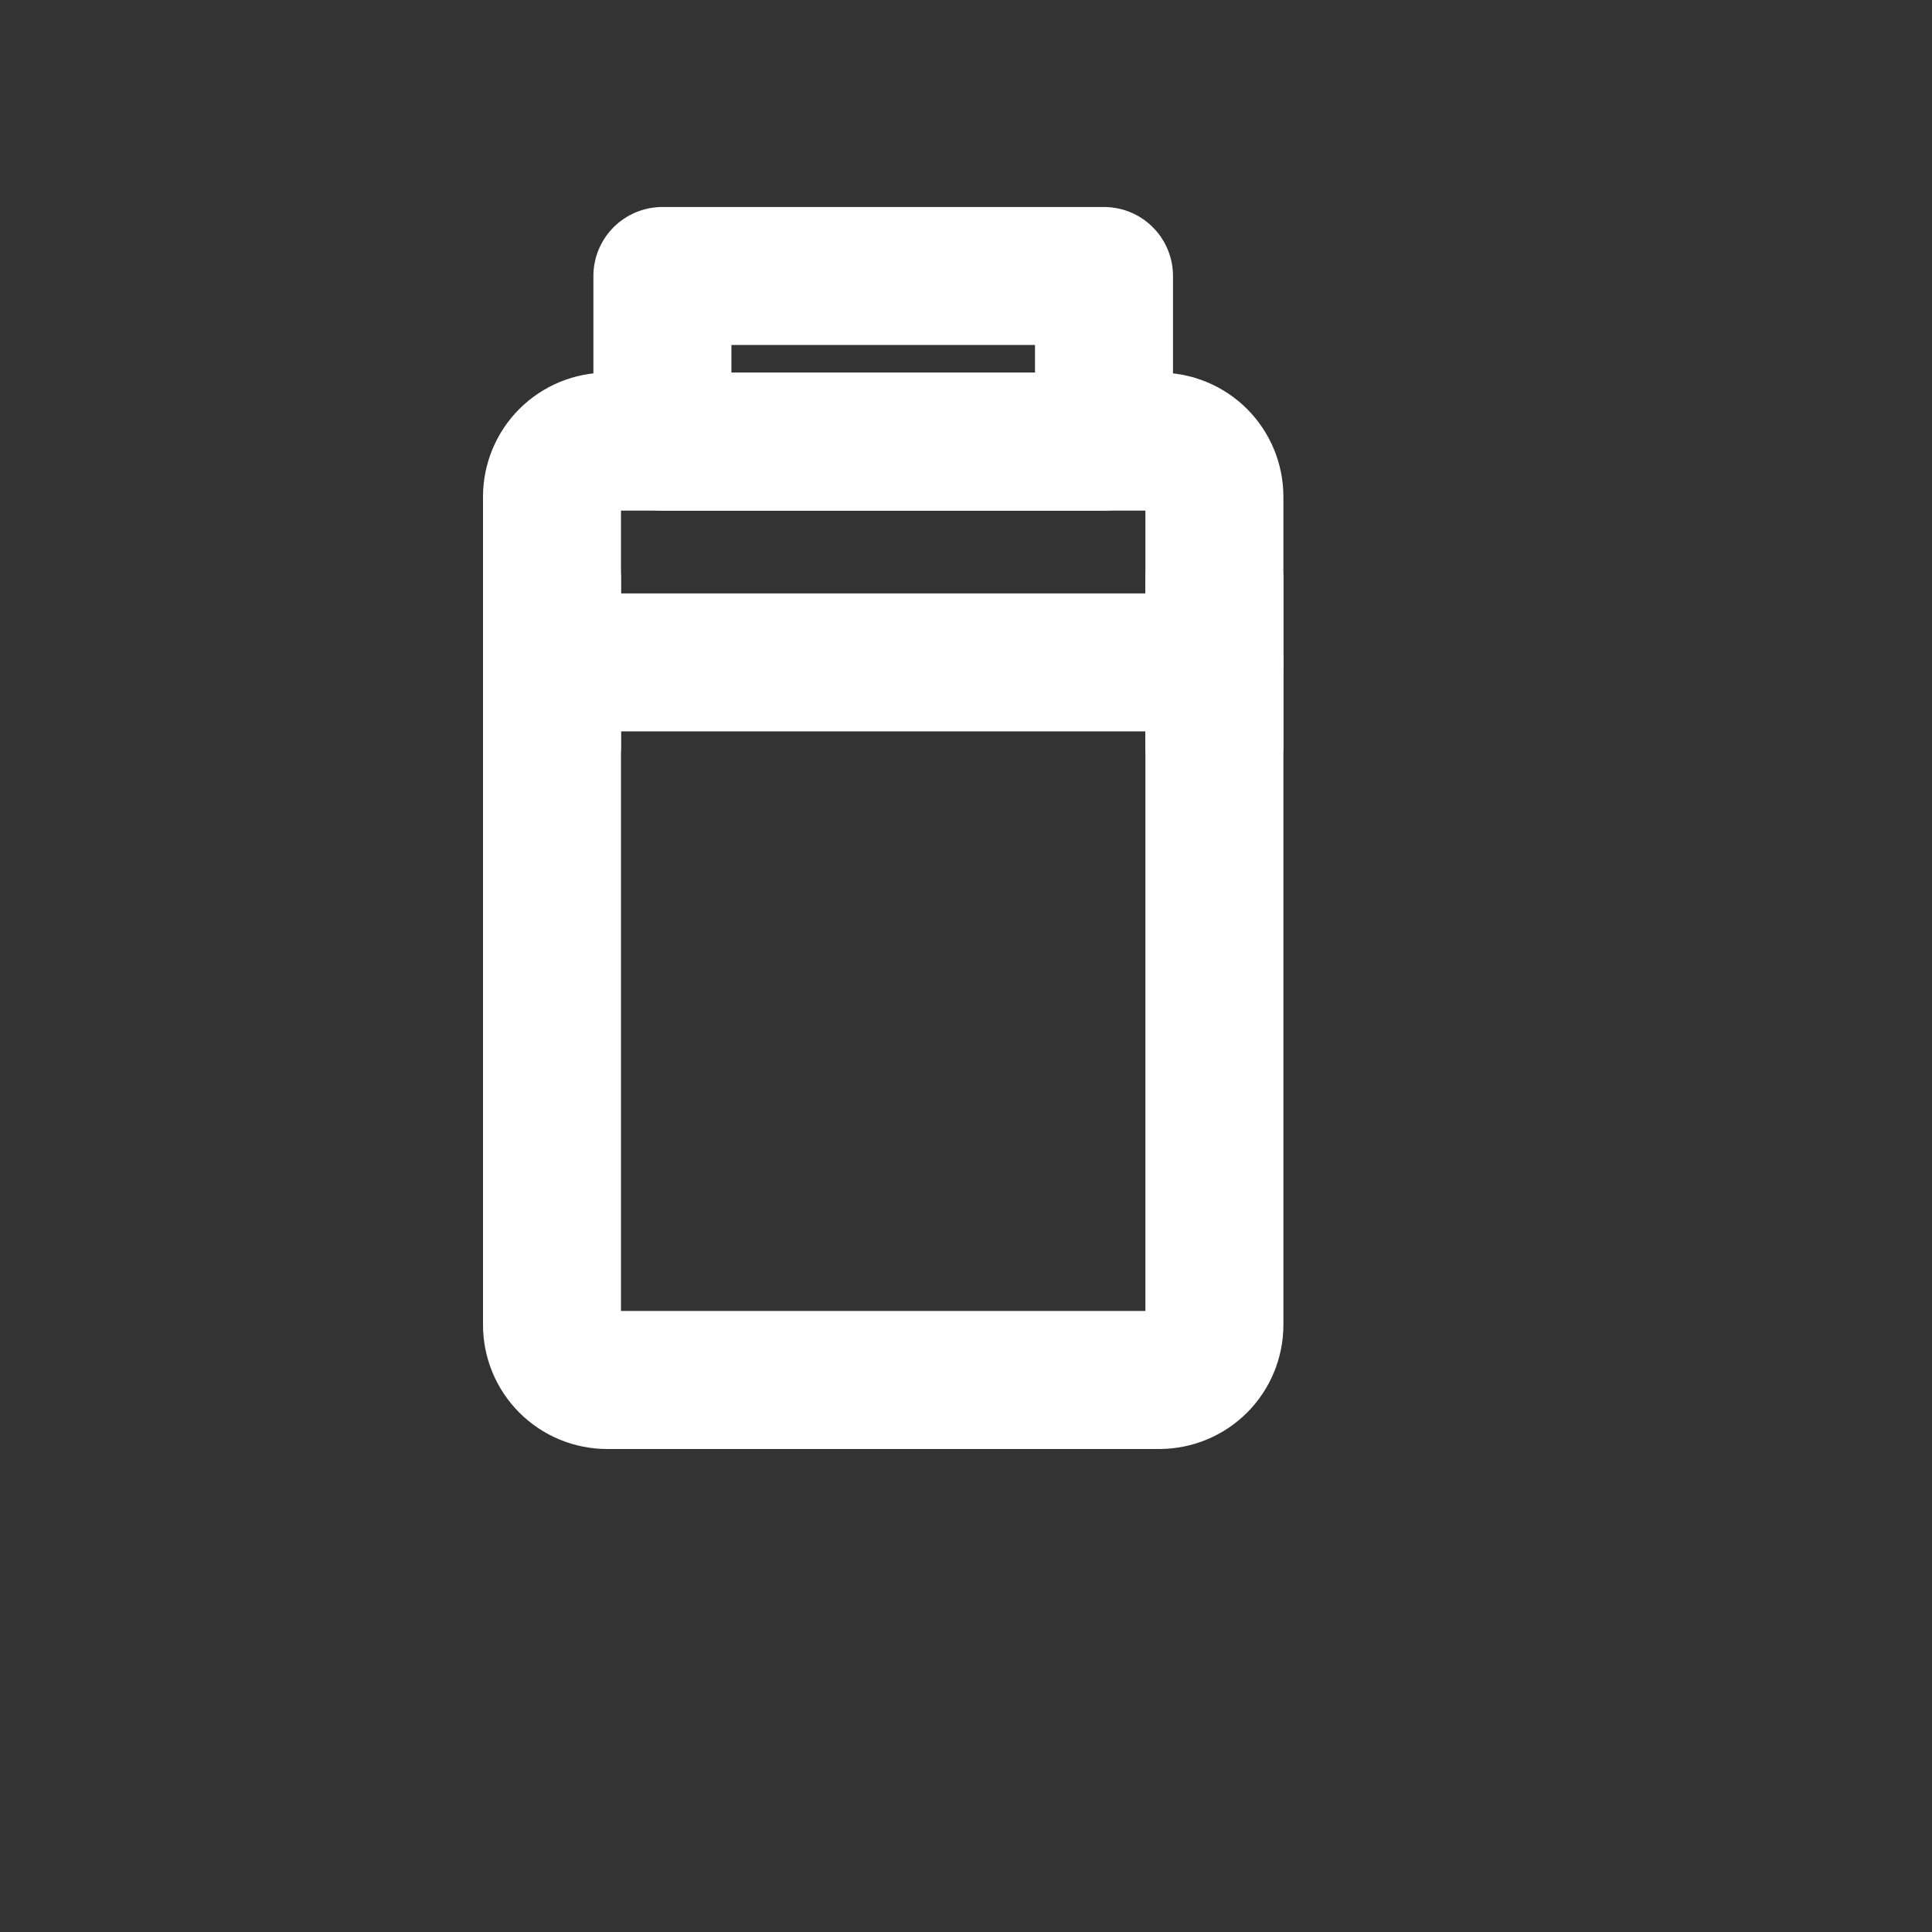
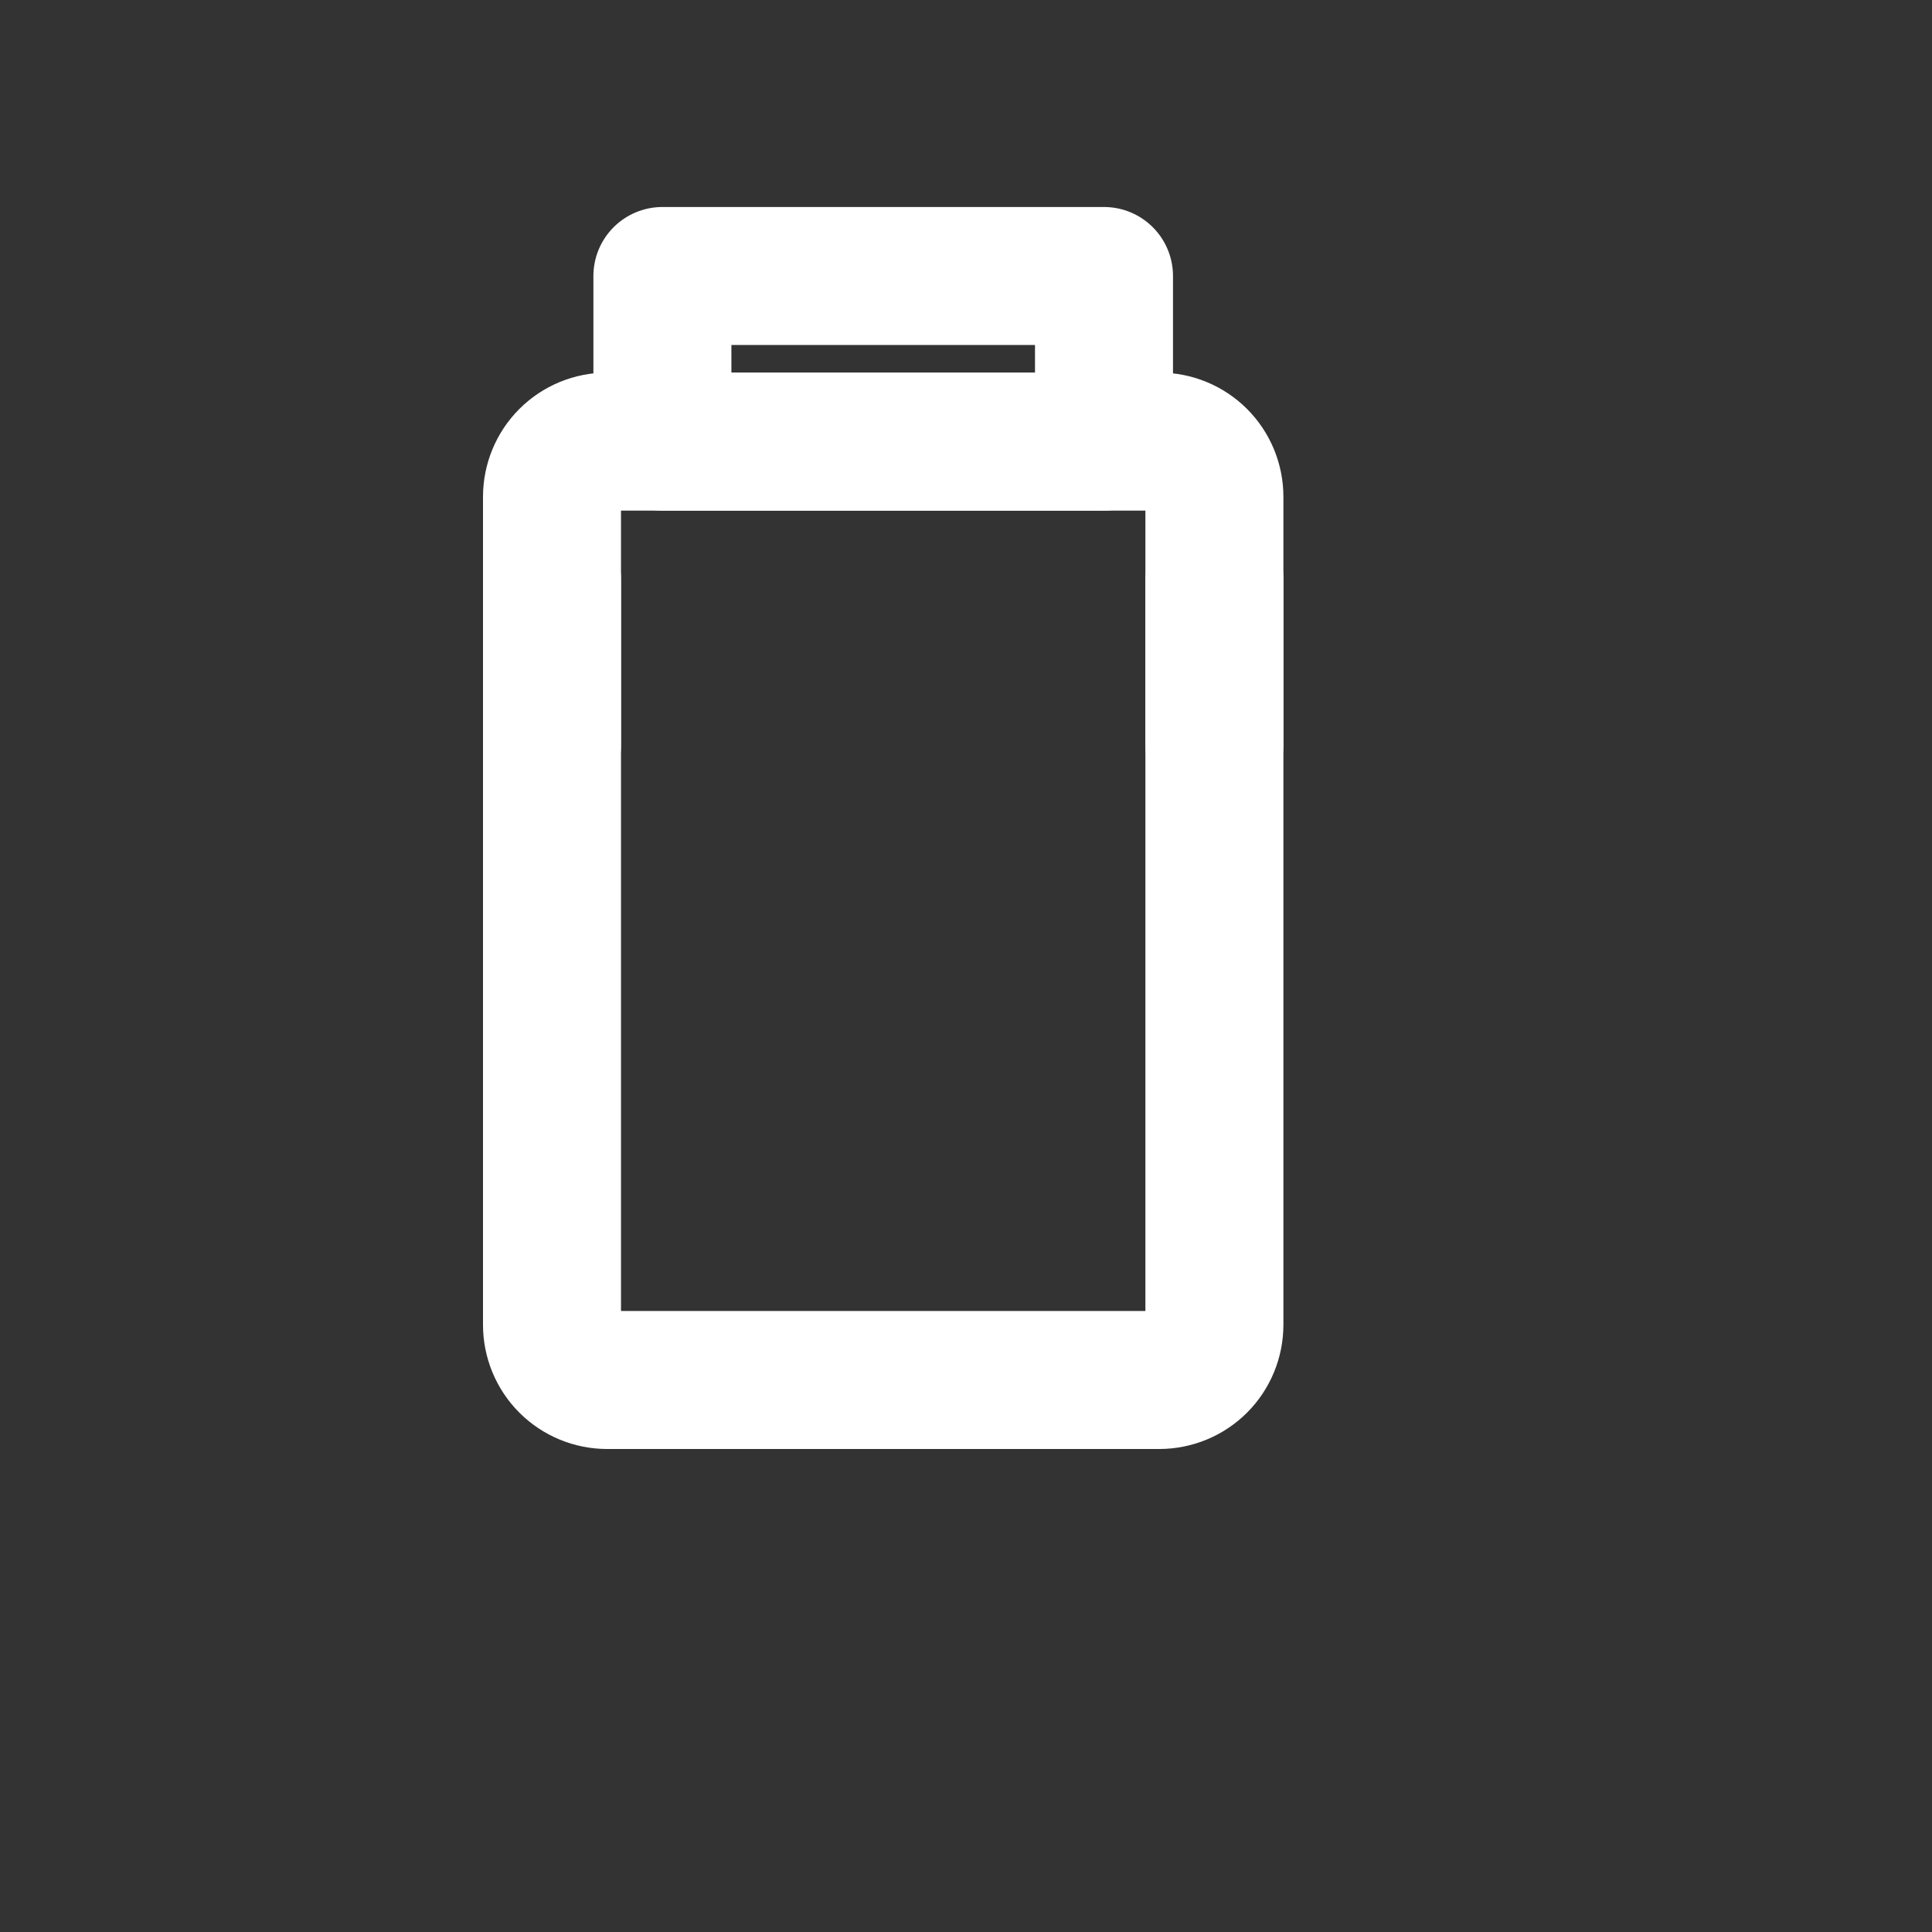
<svg xmlns="http://www.w3.org/2000/svg" fill="none" viewBox="0 0 28 28" height="28" width="28">
  <rect x="0" y="0" width="28" height="28" fill="#333333" stroke="none" />
  <path stroke-linejoin="round" stroke-width="2" stroke="white" d="M16.8 6.4H8.8C8.588 6.4 8.384 6.484 8.234 6.634C8.084 6.784 8 6.988 8 7.2V19.2C8 19.412 8.084 19.616 8.234 19.766C8.384 19.916 8.588 20 8.8 20H16.8C17.012 20 17.216 19.916 17.366 19.766C17.516 19.616 17.6 19.412 17.6 19.2V7.2C17.6 6.988 17.516 6.784 17.366 6.634C17.216 6.484 17.012 6.4 16.8 6.4Z" />
-   <path stroke-linecap="round" stroke-width="2" stroke="white" d="M8 9.6H17.6" />
  <path stroke-linejoin="round" stroke-linecap="round" stroke-width="2" stroke="white" d="M8 8.4V10.8M17.6 8.4V10.8" />
  <path stroke-linejoin="round" stroke-width="2" stroke="white" d="M16 4H9.6V6.4H16V4Z" />
</svg>